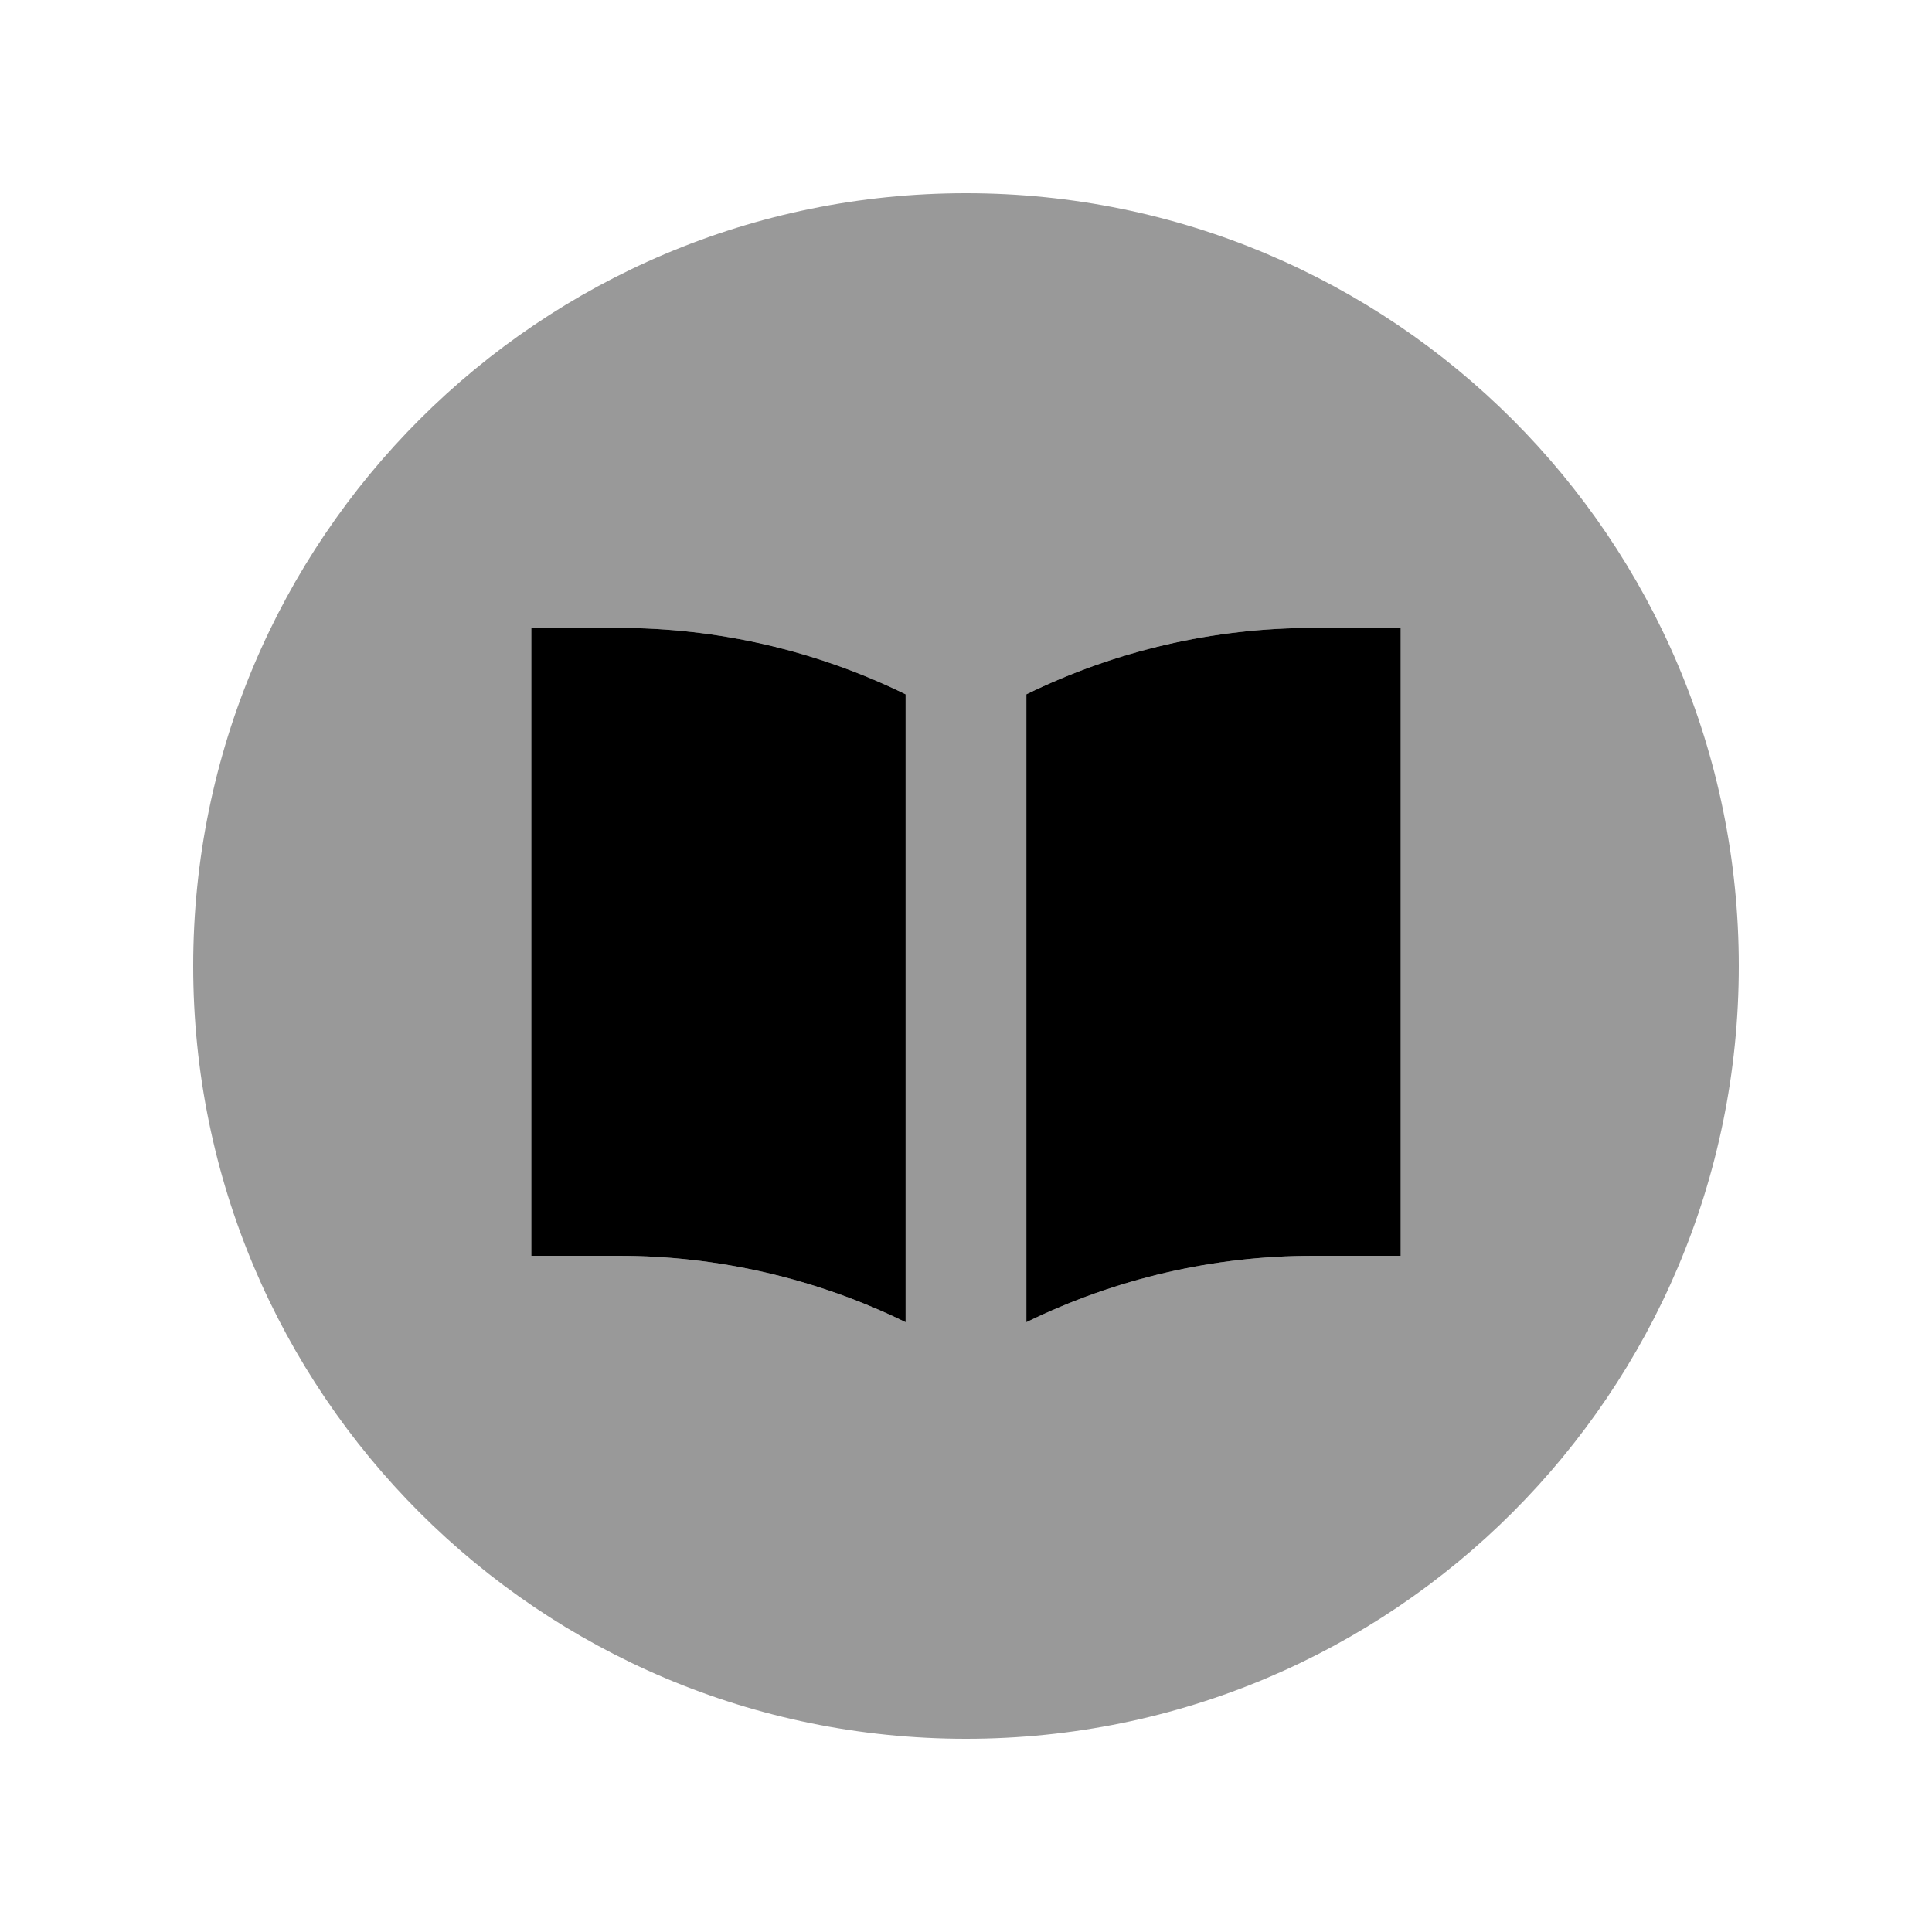
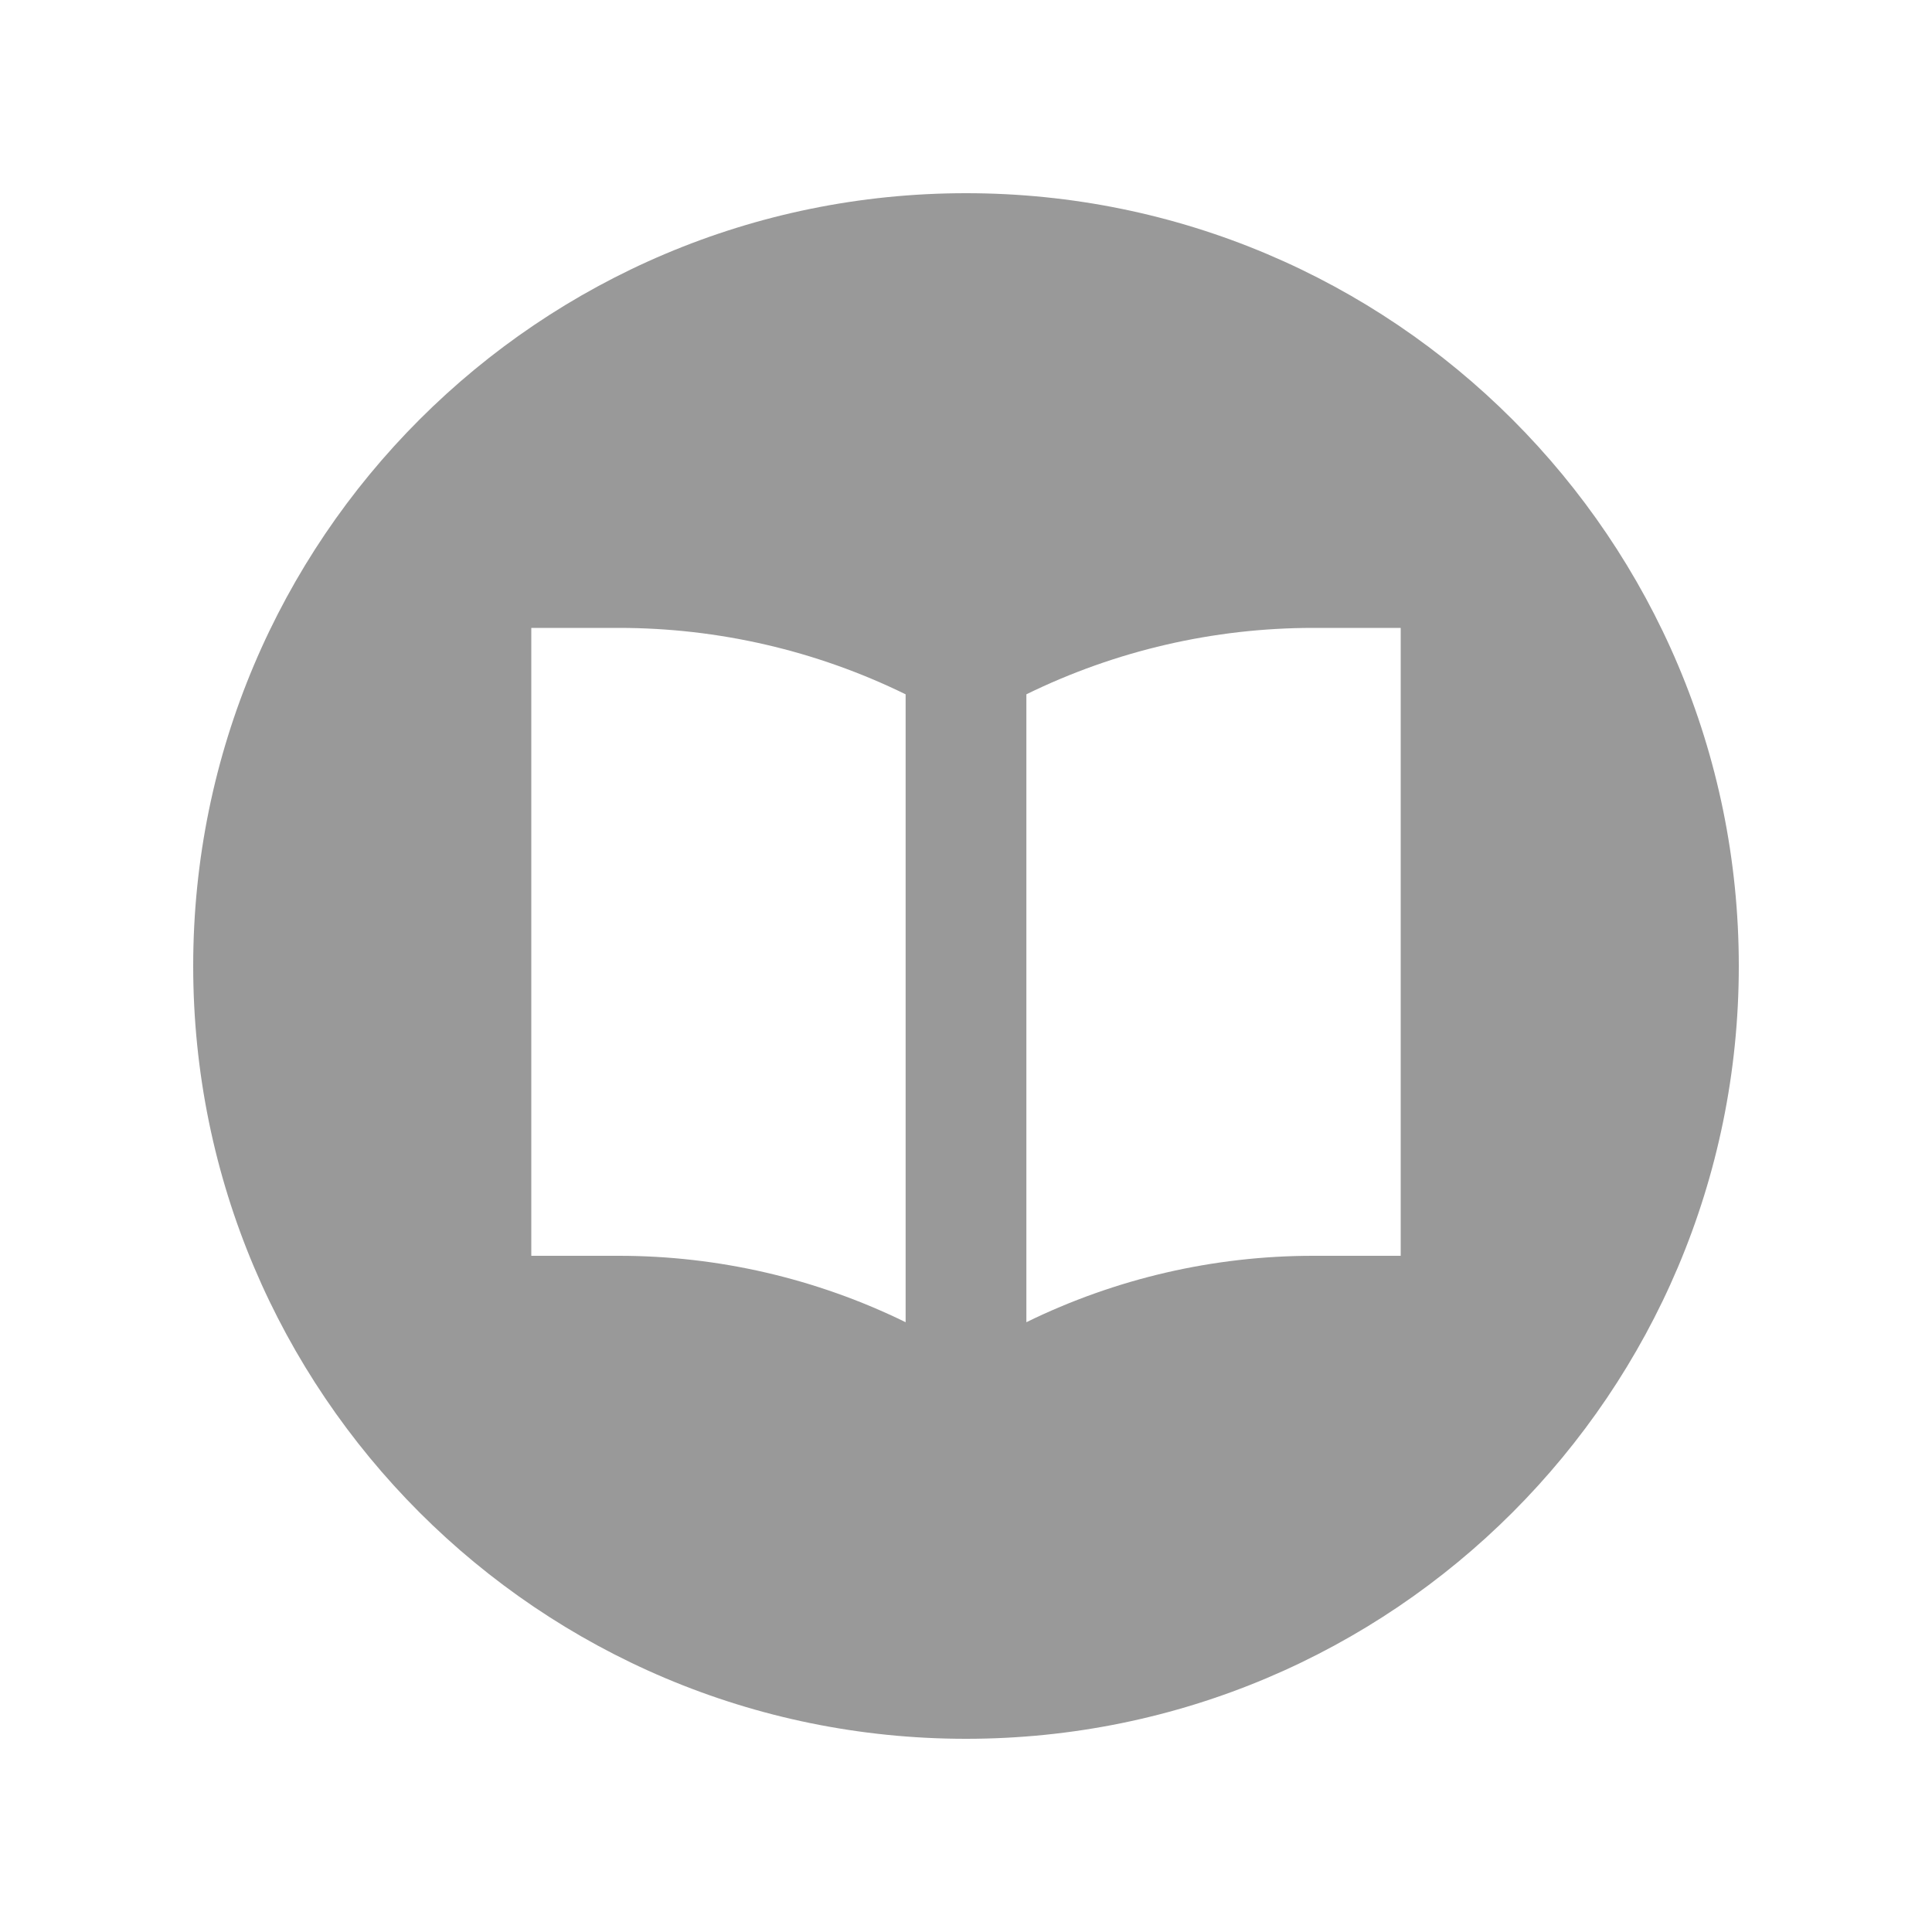
<svg xmlns="http://www.w3.org/2000/svg" viewBox="0 0 640 640">
  <path opacity=".4" fill="currentColor" d="M64 320C64 461.4 178.6 576 320 576C461.4 576 576 461.4 576 320C576 178.6 461.4 64 320 64C178.6 64 64 178.6 64 320zM176 208L205 208C237.9 208 270.4 215.5 300 230L300 438C270.4 423.5 237.9 416 205 416L176 416L176 208zM340 230C369.6 215.5 402.1 208 435 208L464 208L464 416L435 416C402.1 416 369.6 423.5 340 438L340 230z" />
-   <path fill="currentColor" d="M300 230C270.4 215.5 237.9 208 205 208L176 208L176 416L205 416C237.9 416 270.4 423.5 300 438L300 230zM340 438C369.6 423.5 402.1 416 435 416L464 416L464 208L435 208C402.1 208 369.6 215.5 340 230L340 438z" />
</svg>